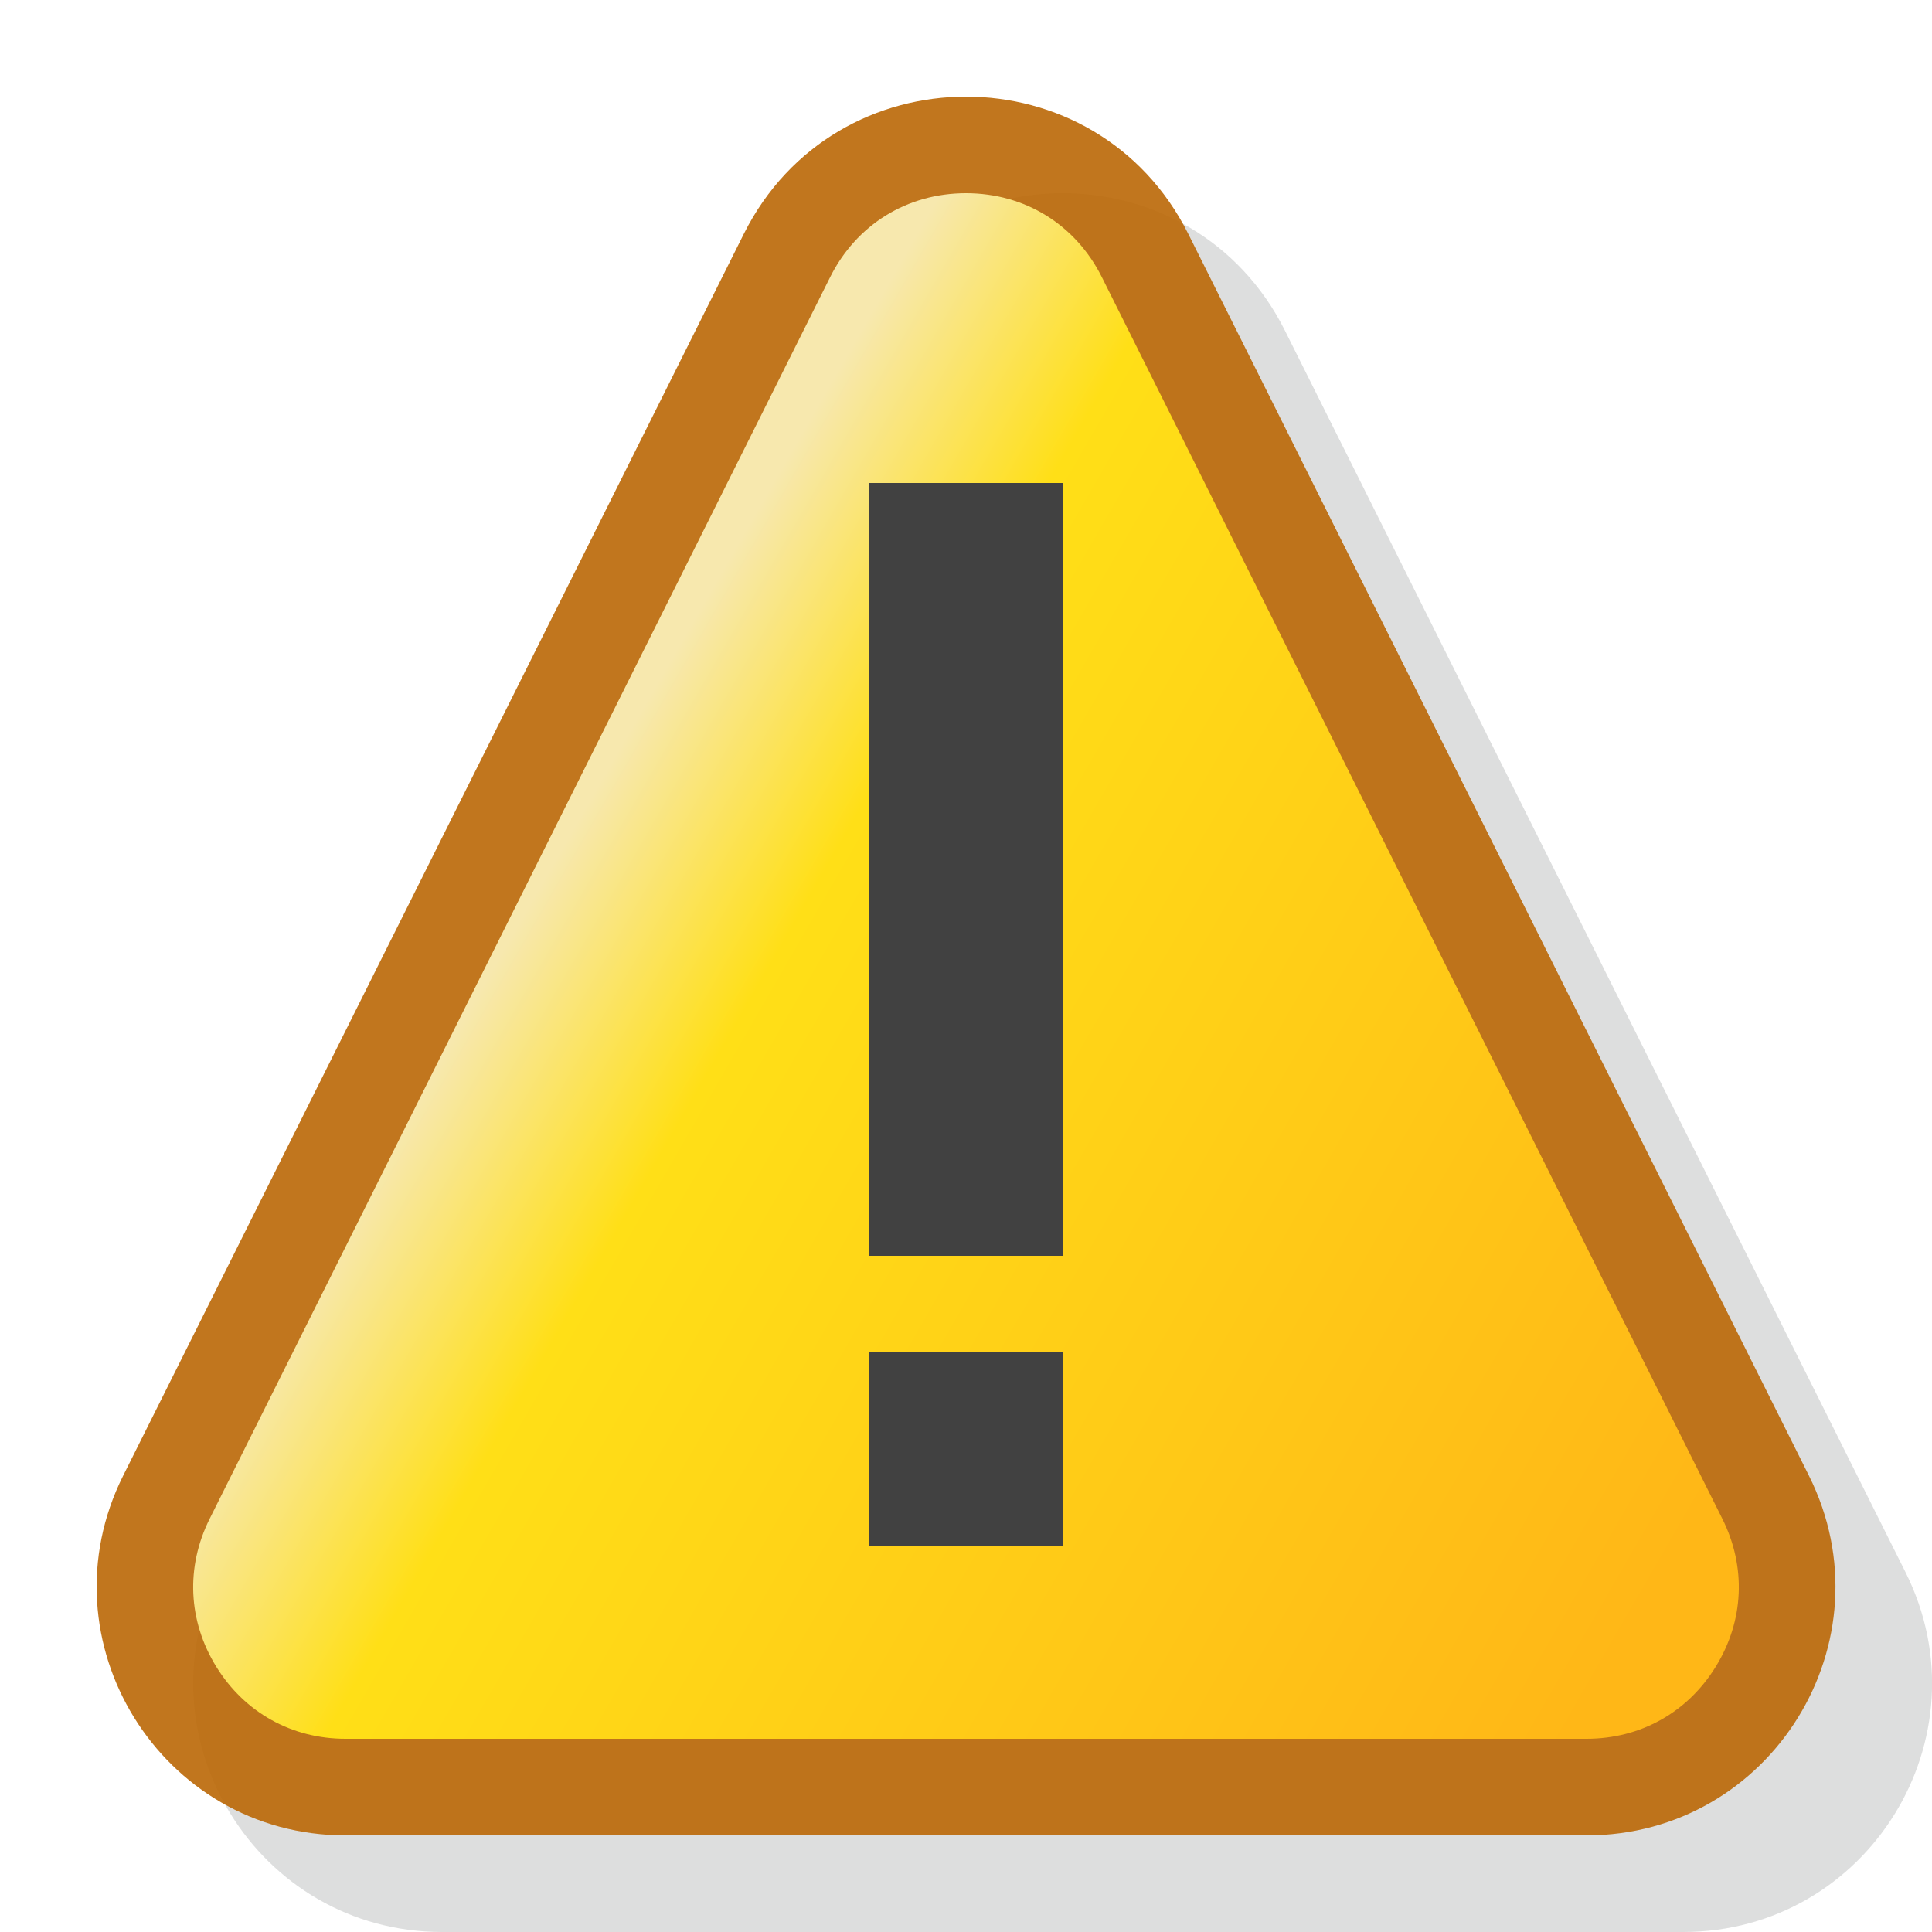
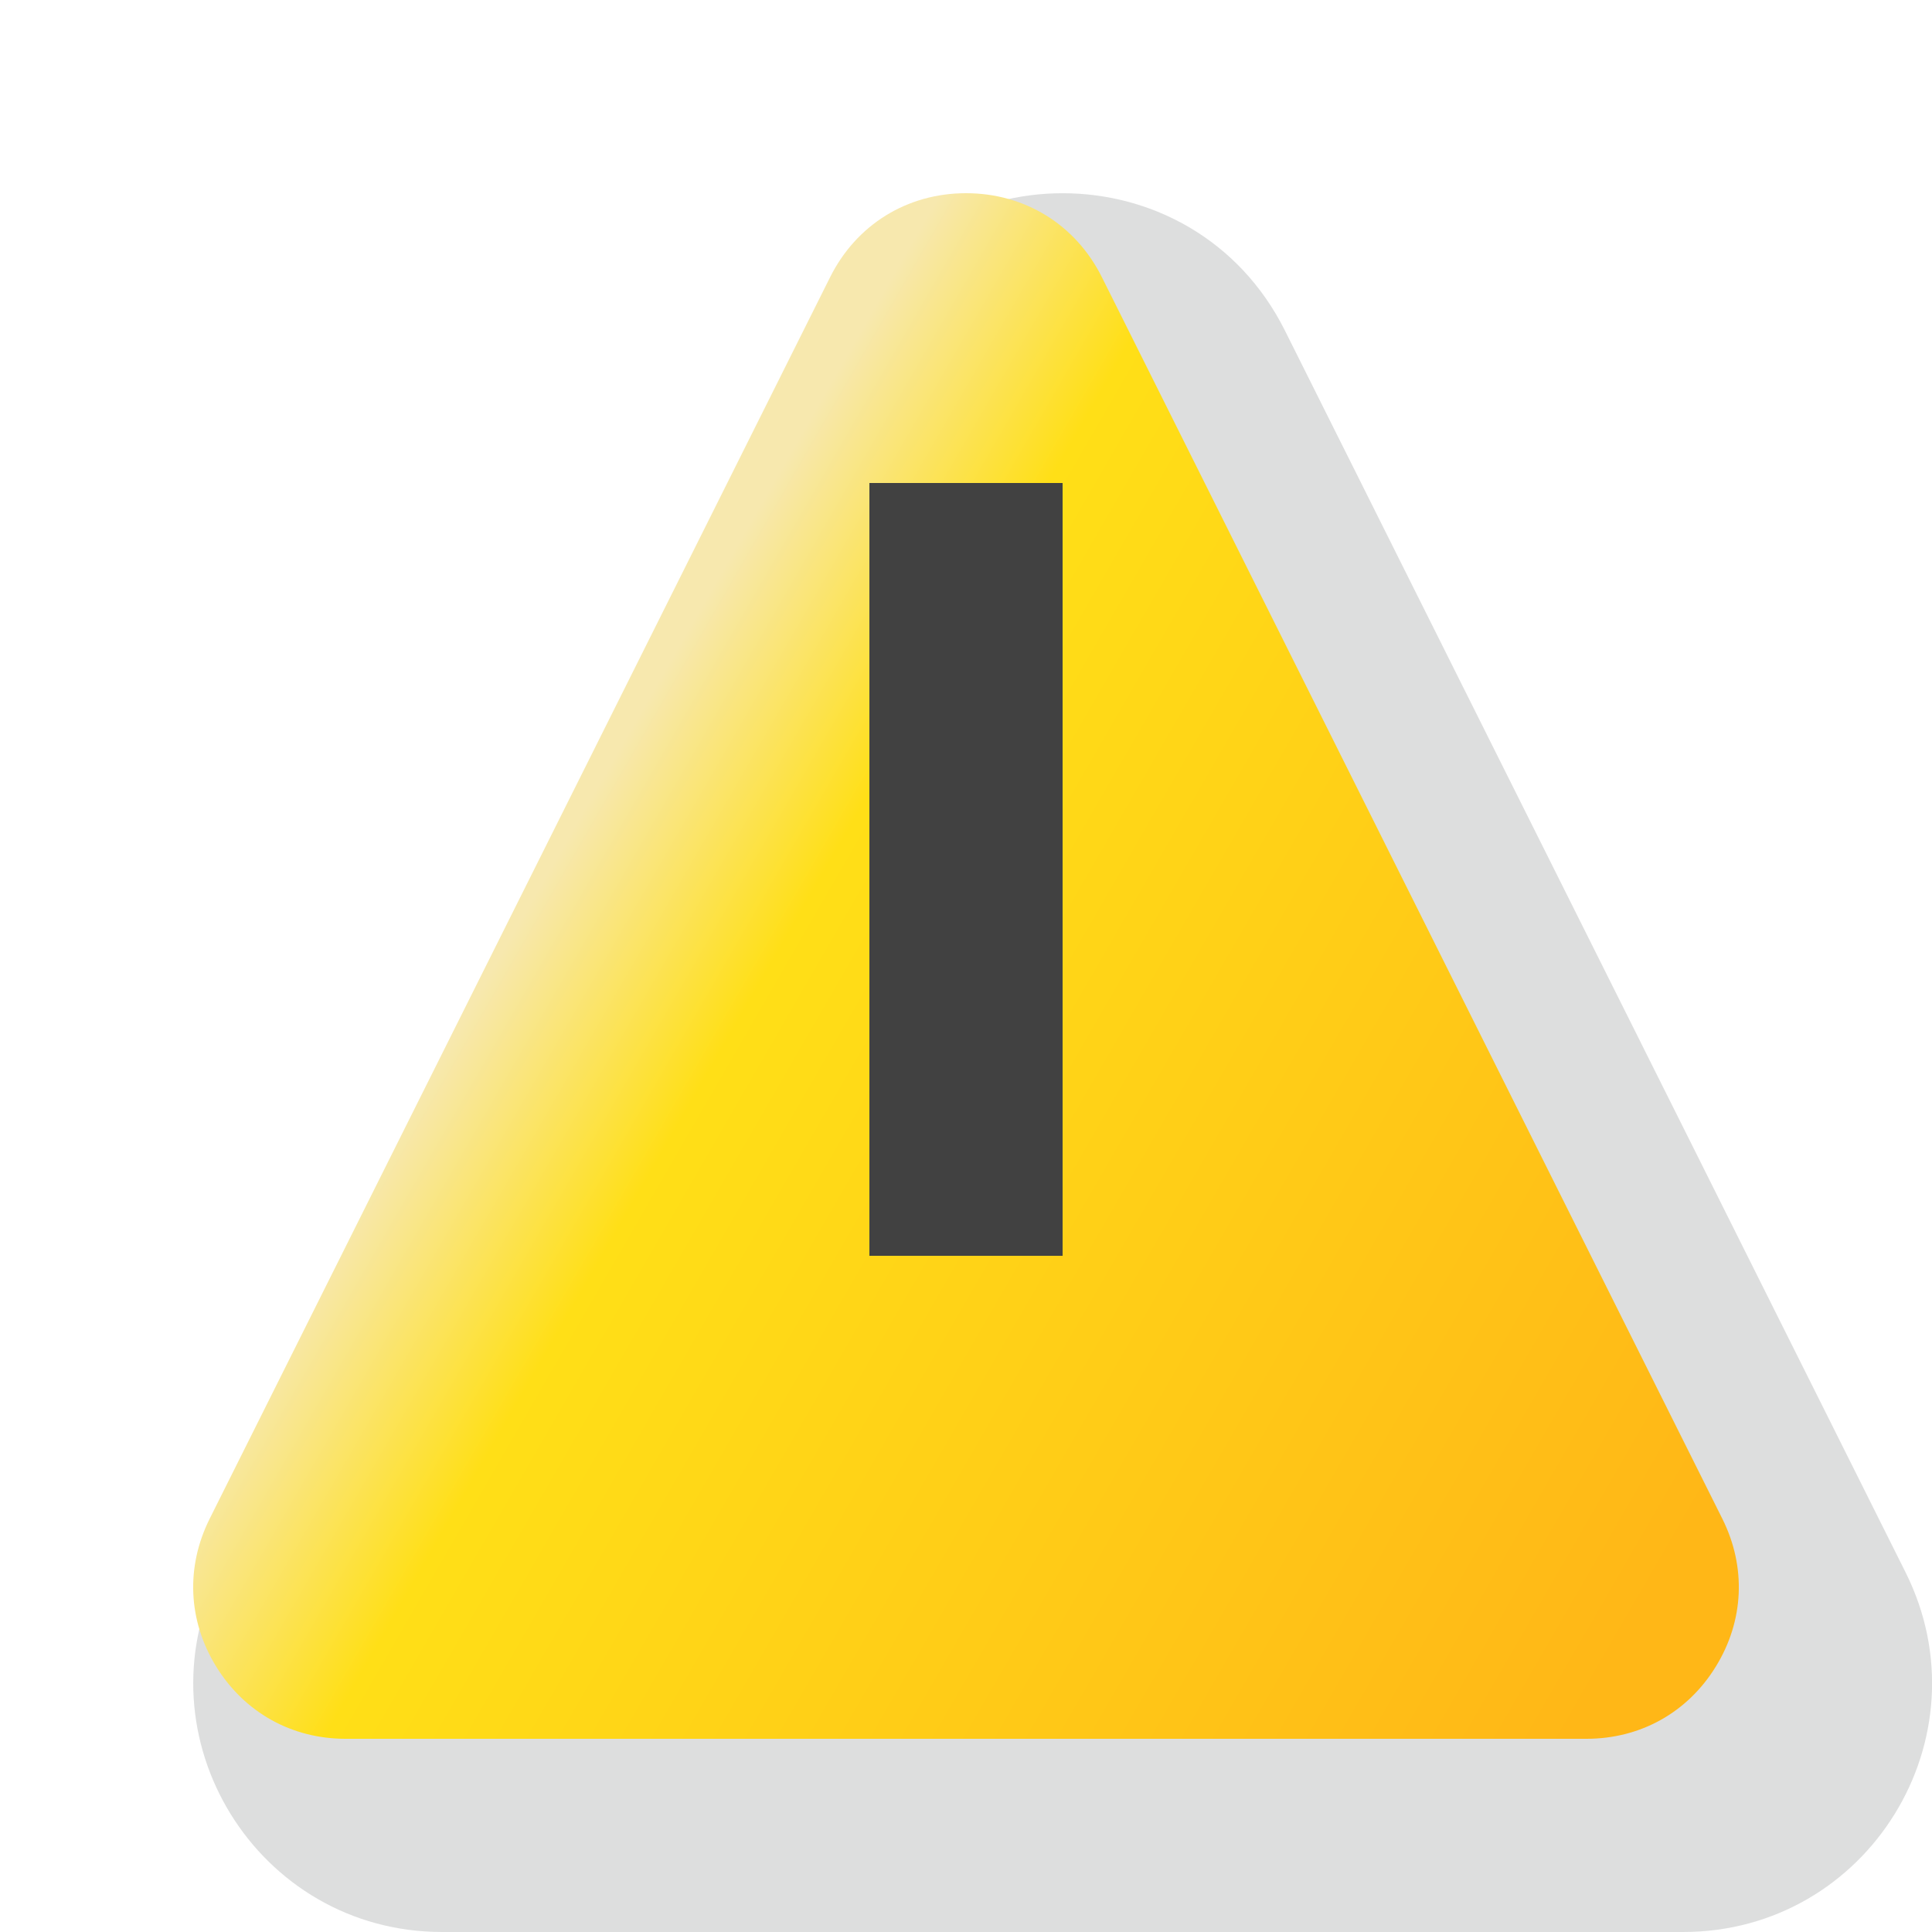
<svg xmlns="http://www.w3.org/2000/svg" width="20" height="20" viewBox="0 0 20 20" fill="none">
  <g clip-path="url(#clip0_184_798)">
    <path d="M4.577 20H17.424C19.337 20 20.581 17.987 19.726 16.276L13.302 3.423C12.354 1.526 9.647 1.526 8.699 3.423L2.275 16.276C1.42 17.987 2.664 20 4.577 20Z" fill="#555B5D" fill-opacity="0.2" />
-     <path d="M3.577 19H16.424C18.337 19 19.581 16.987 18.726 15.276L12.302 2.423C11.354 0.526 8.647 0.526 7.699 2.423L1.275 15.276C0.42 16.987 1.664 19 3.577 19Z" fill="#BA6806" fill-opacity="0.9" />
    <path d="M10 2C10.609 2 11.135 2.325 11.407 2.87L17.83 15.723C18.079 16.222 18.054 16.78 17.761 17.254C17.469 17.728 16.981 18 16.423 18H3.577C3.02 18 2.532 17.728 2.239 17.254C1.946 16.78 1.921 16.222 2.17 15.723L8.593 2.87C8.865 2.325 9.391 2 10 2Z" fill="url(#paint0_linear_184_798)" />
-     <path d="M11 5H9V13H11V5Z" fill="#414141" />
-     <path d="M11 14H9V16H11V14Z" fill="#414141" />
+     <path d="M11 5H9V13H11Z" fill="#414141" />
  </g>
  <defs>
    <linearGradient id="paint0_linear_184_798" x1="5.535" y1="9.276" x2="17.354" y2="16.099" gradientUnits="userSpaceOnUse">
      <stop stop-color="#F7E8AE" />
      <stop offset="0.181" stop-color="#FFDF17" />
      <stop offset="1" stop-color="#FFB717" />
    </linearGradient>
    <clipPath id="clip0_184_798">
      <rect width="20" height="20" fill="white" />
    </clipPath>
  </defs>
</svg>